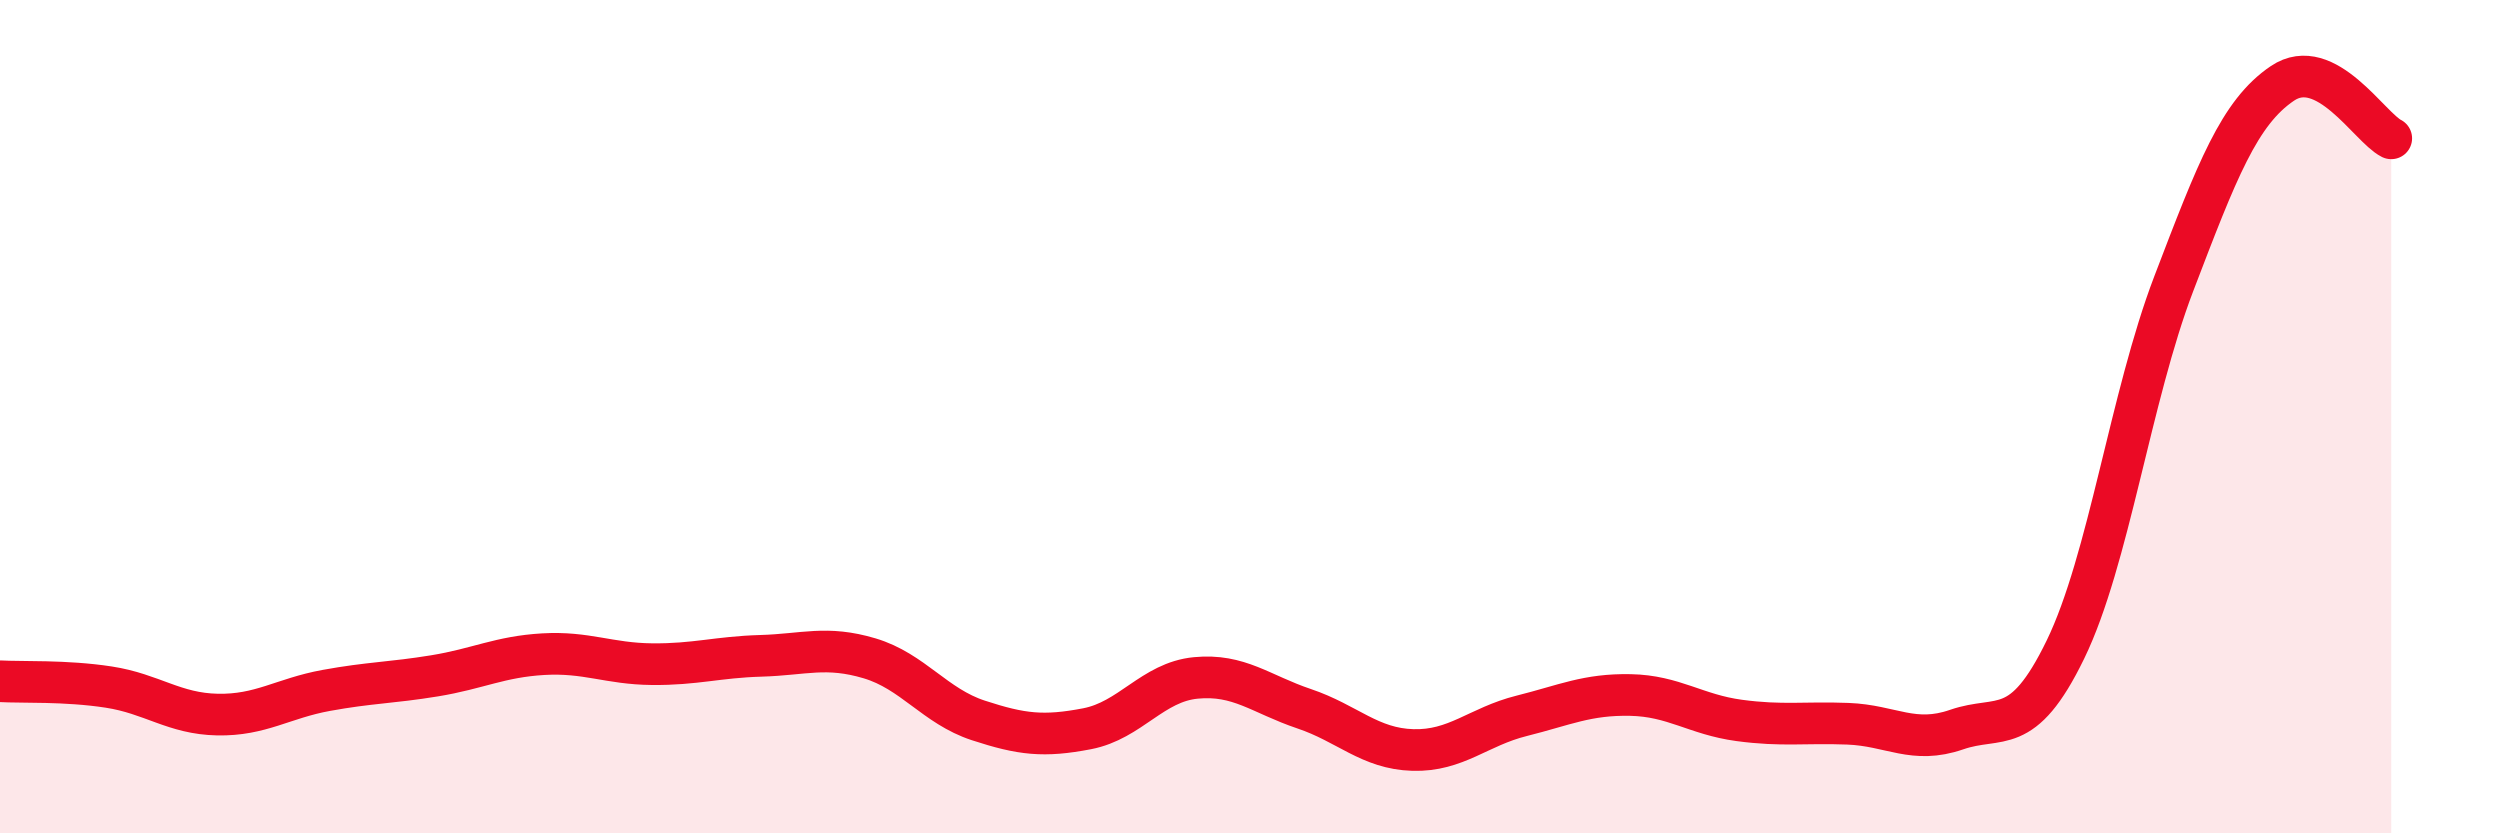
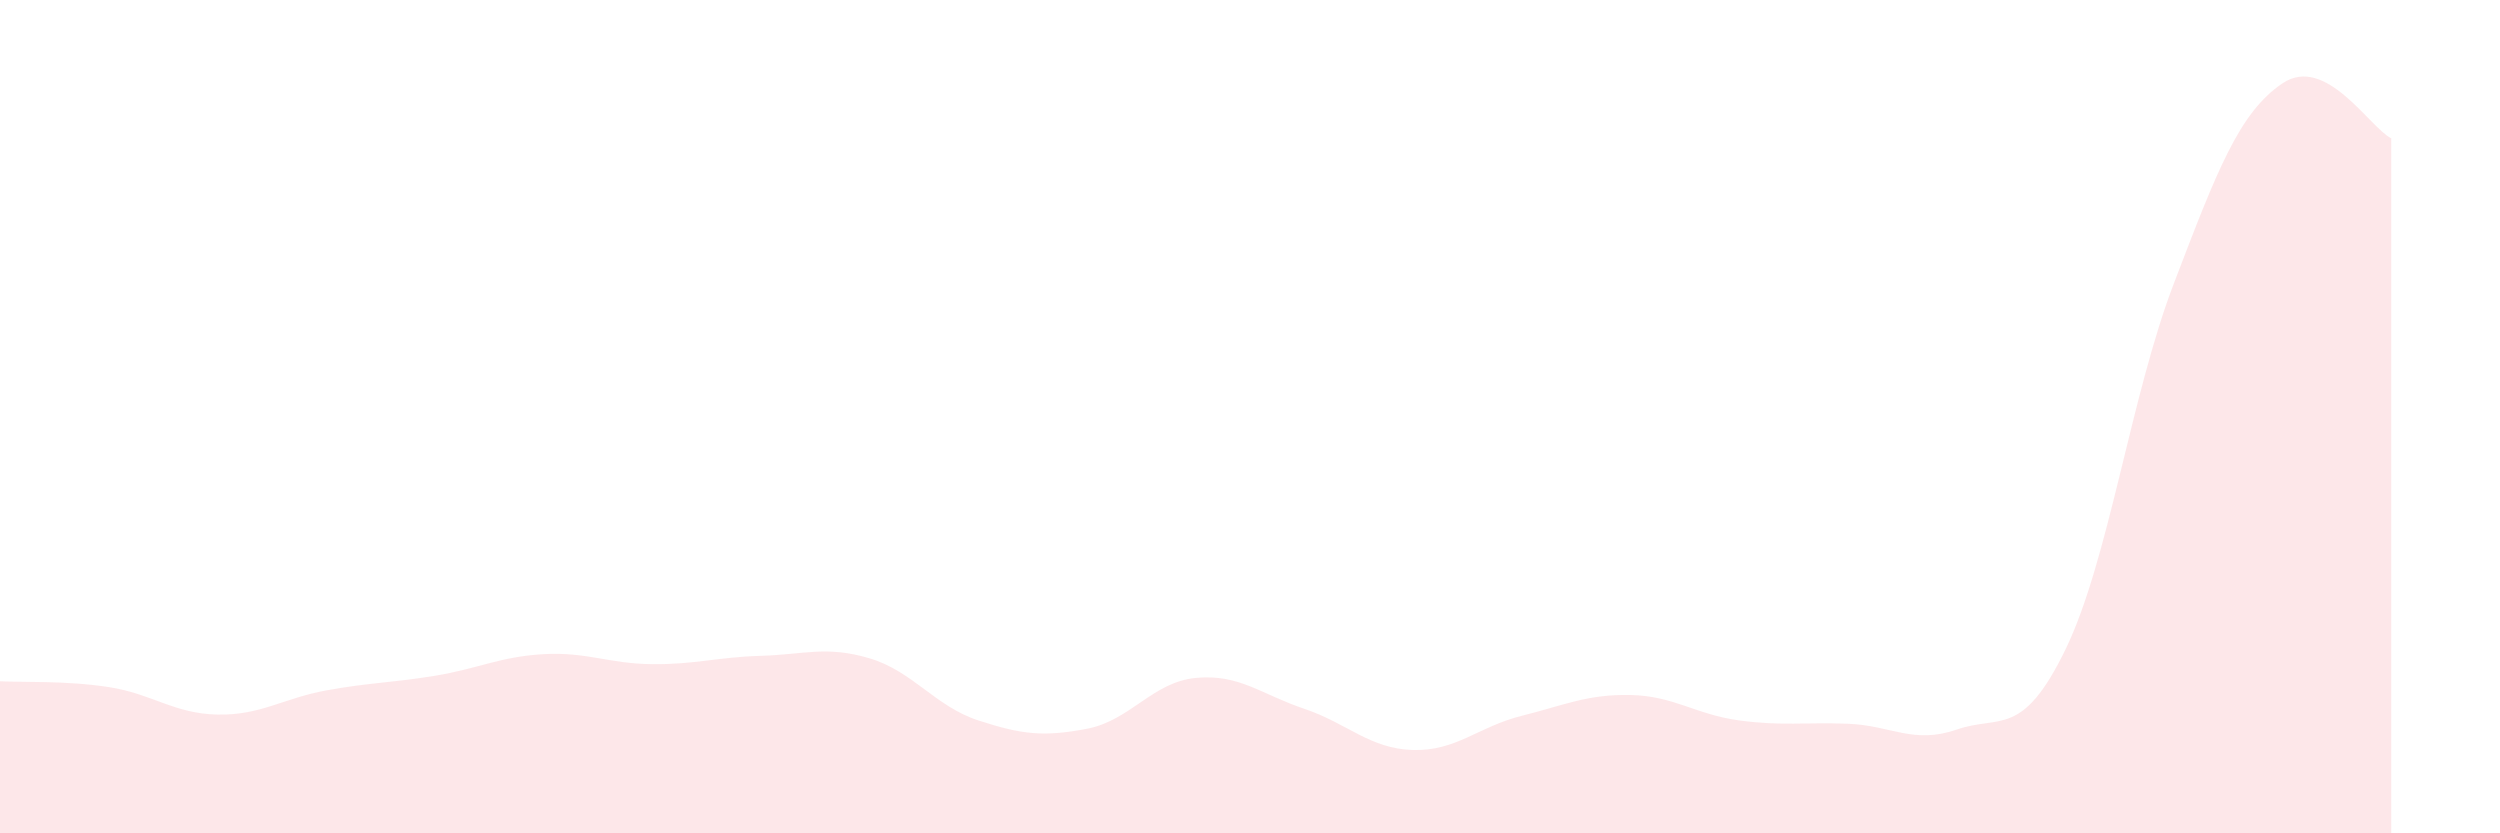
<svg xmlns="http://www.w3.org/2000/svg" width="60" height="20" viewBox="0 0 60 20">
  <path d="M 0,16.35 C 0.52,16.38 1.57,16.33 2.61,16.49 C 3.65,16.65 4.18,17.13 5.22,17.15 C 6.26,17.17 6.79,16.76 7.83,16.57 C 8.87,16.38 9.39,16.39 10.43,16.22 C 11.47,16.05 12,15.76 13.04,15.7 C 14.08,15.64 14.61,15.93 15.65,15.94 C 16.69,15.95 17.22,15.77 18.26,15.74 C 19.3,15.71 19.83,15.49 20.87,15.8 C 21.91,16.11 22.44,16.95 23.48,17.29 C 24.52,17.63 25.05,17.69 26.09,17.49 C 27.13,17.29 27.66,16.37 28.7,16.27 C 29.74,16.17 30.26,16.66 31.3,17.01 C 32.34,17.36 32.87,17.97 33.91,18 C 34.95,18.03 35.48,17.44 36.52,17.18 C 37.56,16.92 38.09,16.66 39.13,16.68 C 40.17,16.7 40.7,17.15 41.74,17.29 C 42.78,17.43 43.31,17.33 44.35,17.37 C 45.39,17.41 45.92,17.87 46.96,17.51 C 48,17.15 48.53,17.73 49.57,15.59 C 50.61,13.45 51.13,9.53 52.17,6.81 C 53.21,4.09 53.74,2.7 54.78,2 C 55.82,1.3 56.87,3.06 57.39,3.32L57.39 20L0 20Z" fill="#EB0A25" opacity="0.1" stroke-linecap="round" stroke-linejoin="round" />
-   <path d="M 0,16.35 C 0.52,16.38 1.57,16.33 2.61,16.49 C 3.65,16.65 4.18,17.13 5.22,17.15 C 6.26,17.17 6.79,16.76 7.83,16.57 C 8.87,16.38 9.39,16.39 10.43,16.22 C 11.47,16.05 12,15.76 13.04,15.7 C 14.08,15.64 14.61,15.93 15.65,15.94 C 16.69,15.95 17.22,15.77 18.26,15.74 C 19.3,15.71 19.83,15.49 20.87,15.8 C 21.91,16.11 22.44,16.95 23.48,17.29 C 24.52,17.63 25.05,17.69 26.09,17.49 C 27.13,17.29 27.66,16.37 28.7,16.27 C 29.74,16.17 30.26,16.66 31.3,17.01 C 32.34,17.36 32.87,17.97 33.91,18 C 34.95,18.03 35.48,17.44 36.52,17.18 C 37.56,16.92 38.09,16.66 39.13,16.68 C 40.17,16.7 40.7,17.15 41.74,17.29 C 42.78,17.43 43.31,17.33 44.35,17.37 C 45.39,17.41 45.92,17.87 46.96,17.51 C 48,17.15 48.53,17.73 49.57,15.59 C 50.61,13.45 51.13,9.53 52.17,6.81 C 53.21,4.09 53.74,2.7 54.78,2 C 55.82,1.3 56.87,3.06 57.39,3.32" stroke="#EB0A25" stroke-width="1" fill="none" stroke-linecap="round" stroke-linejoin="round" />
</svg>